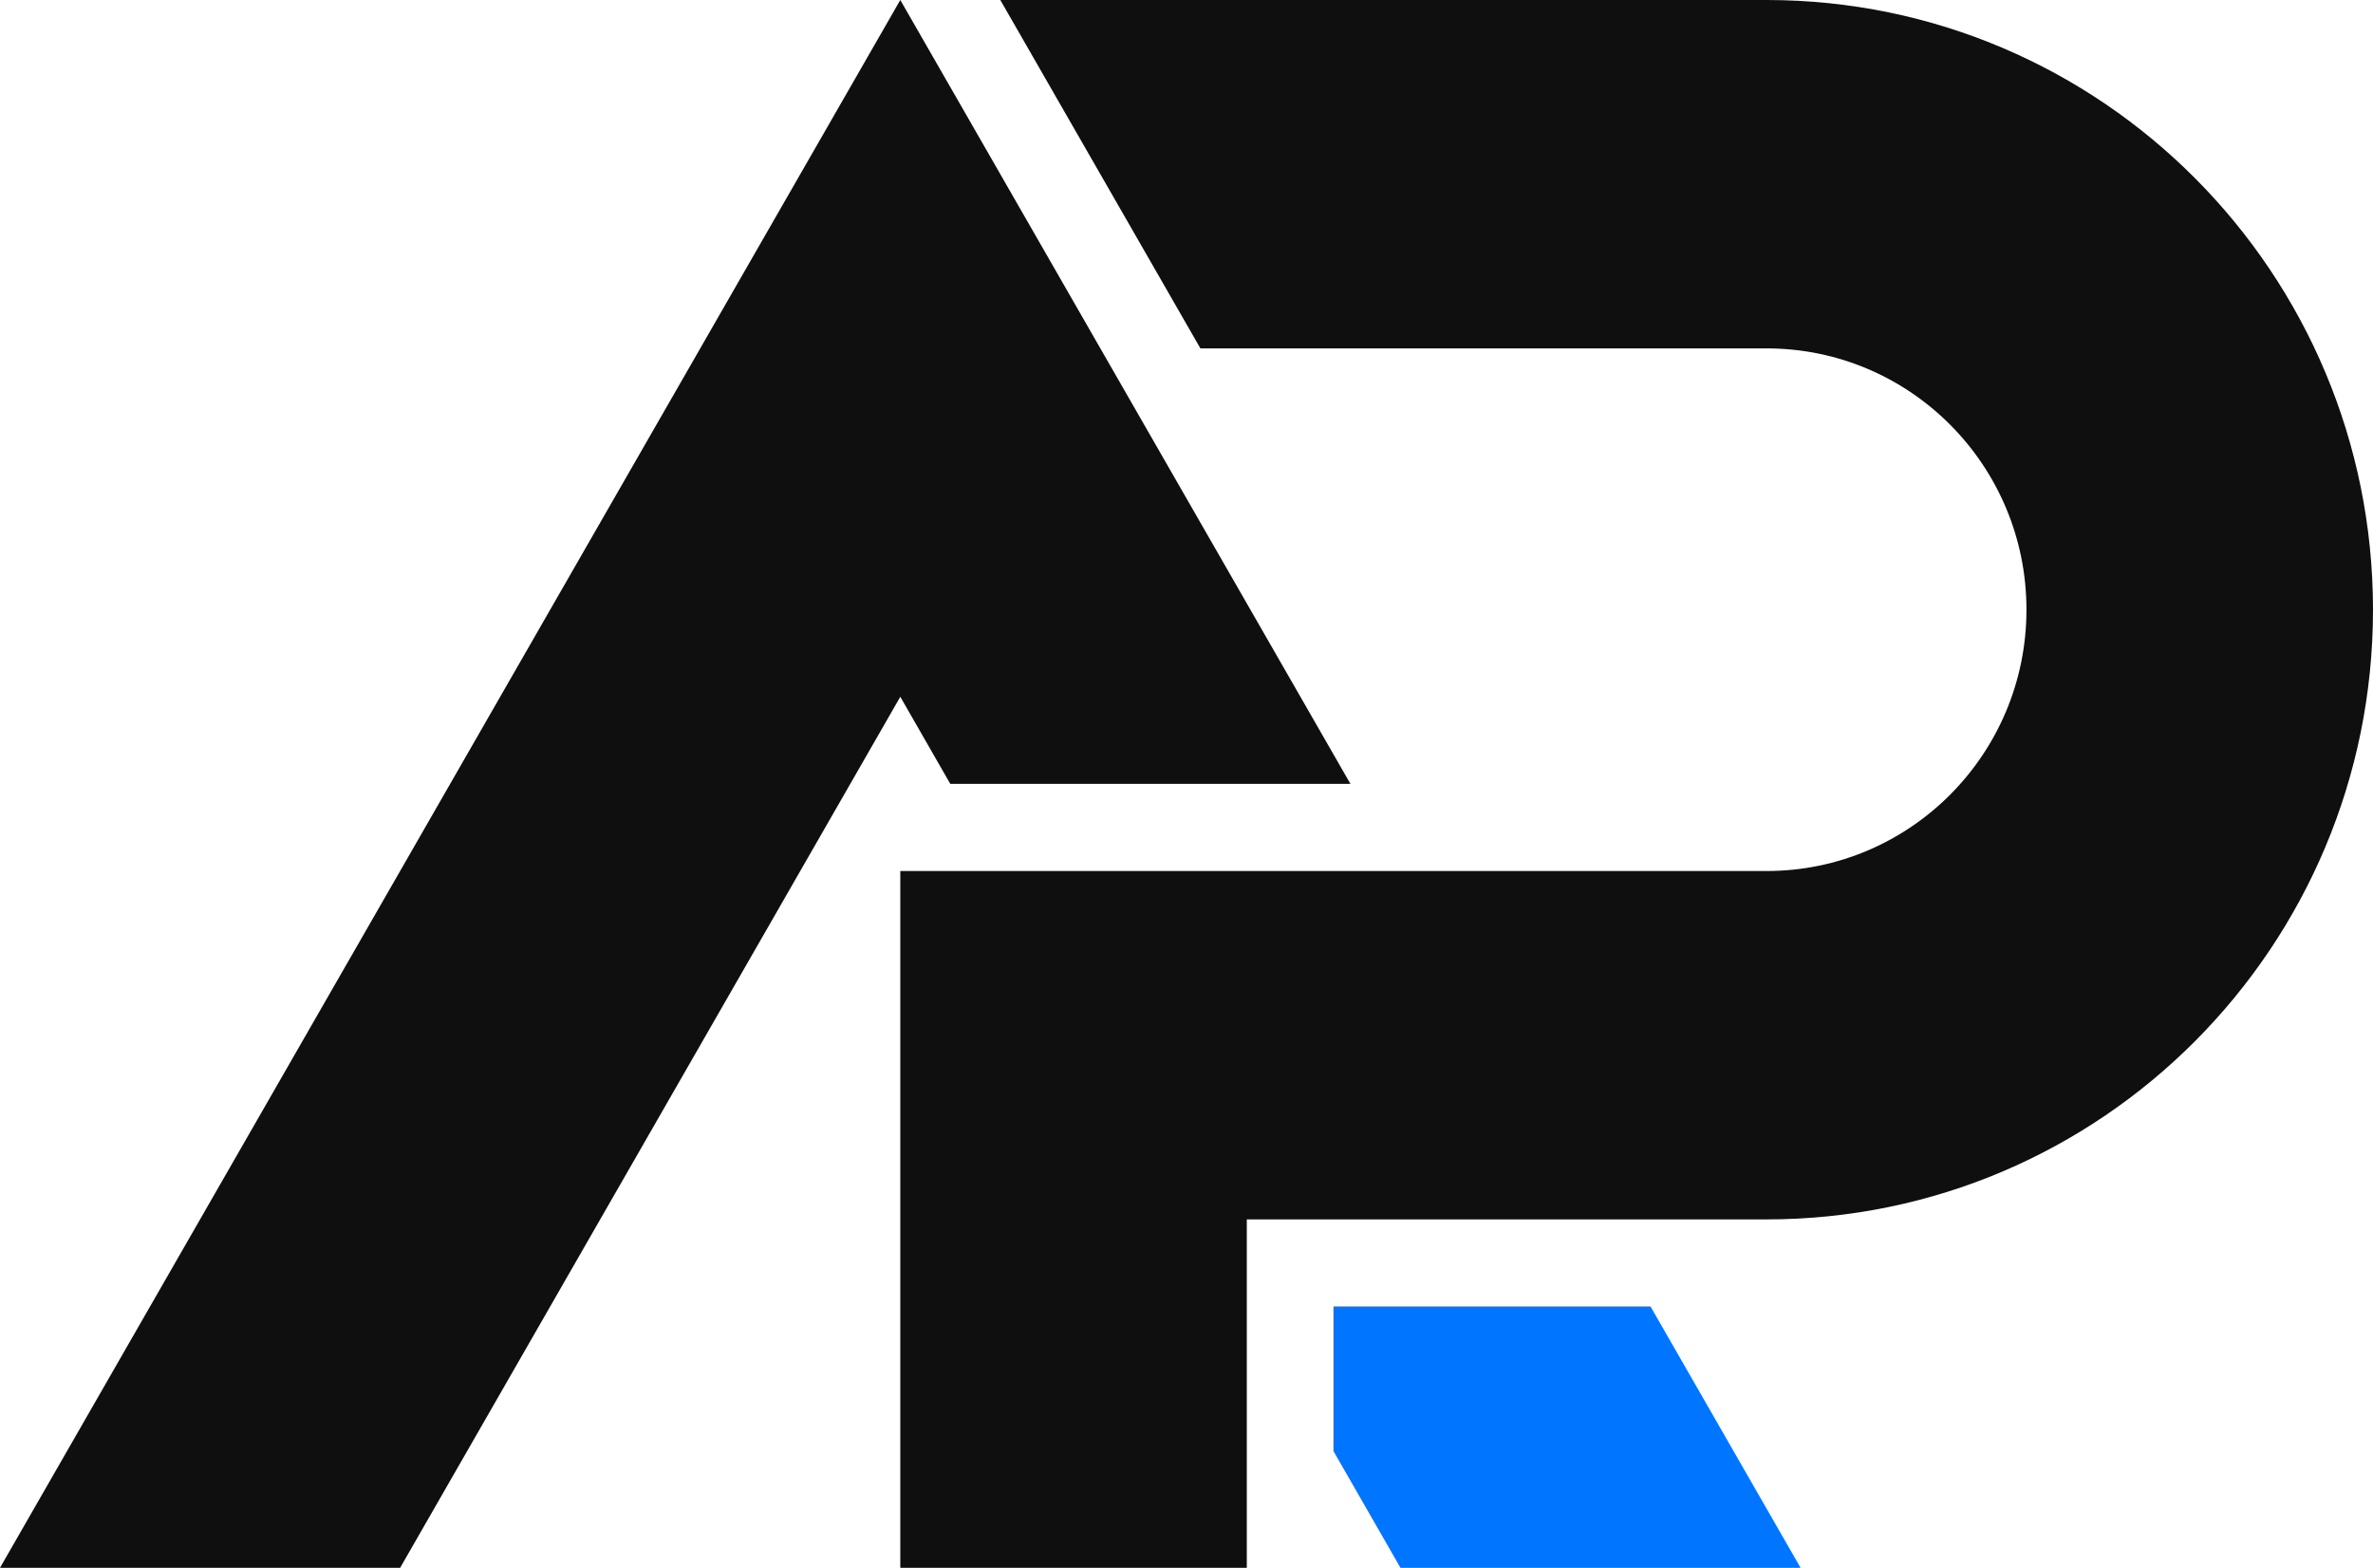
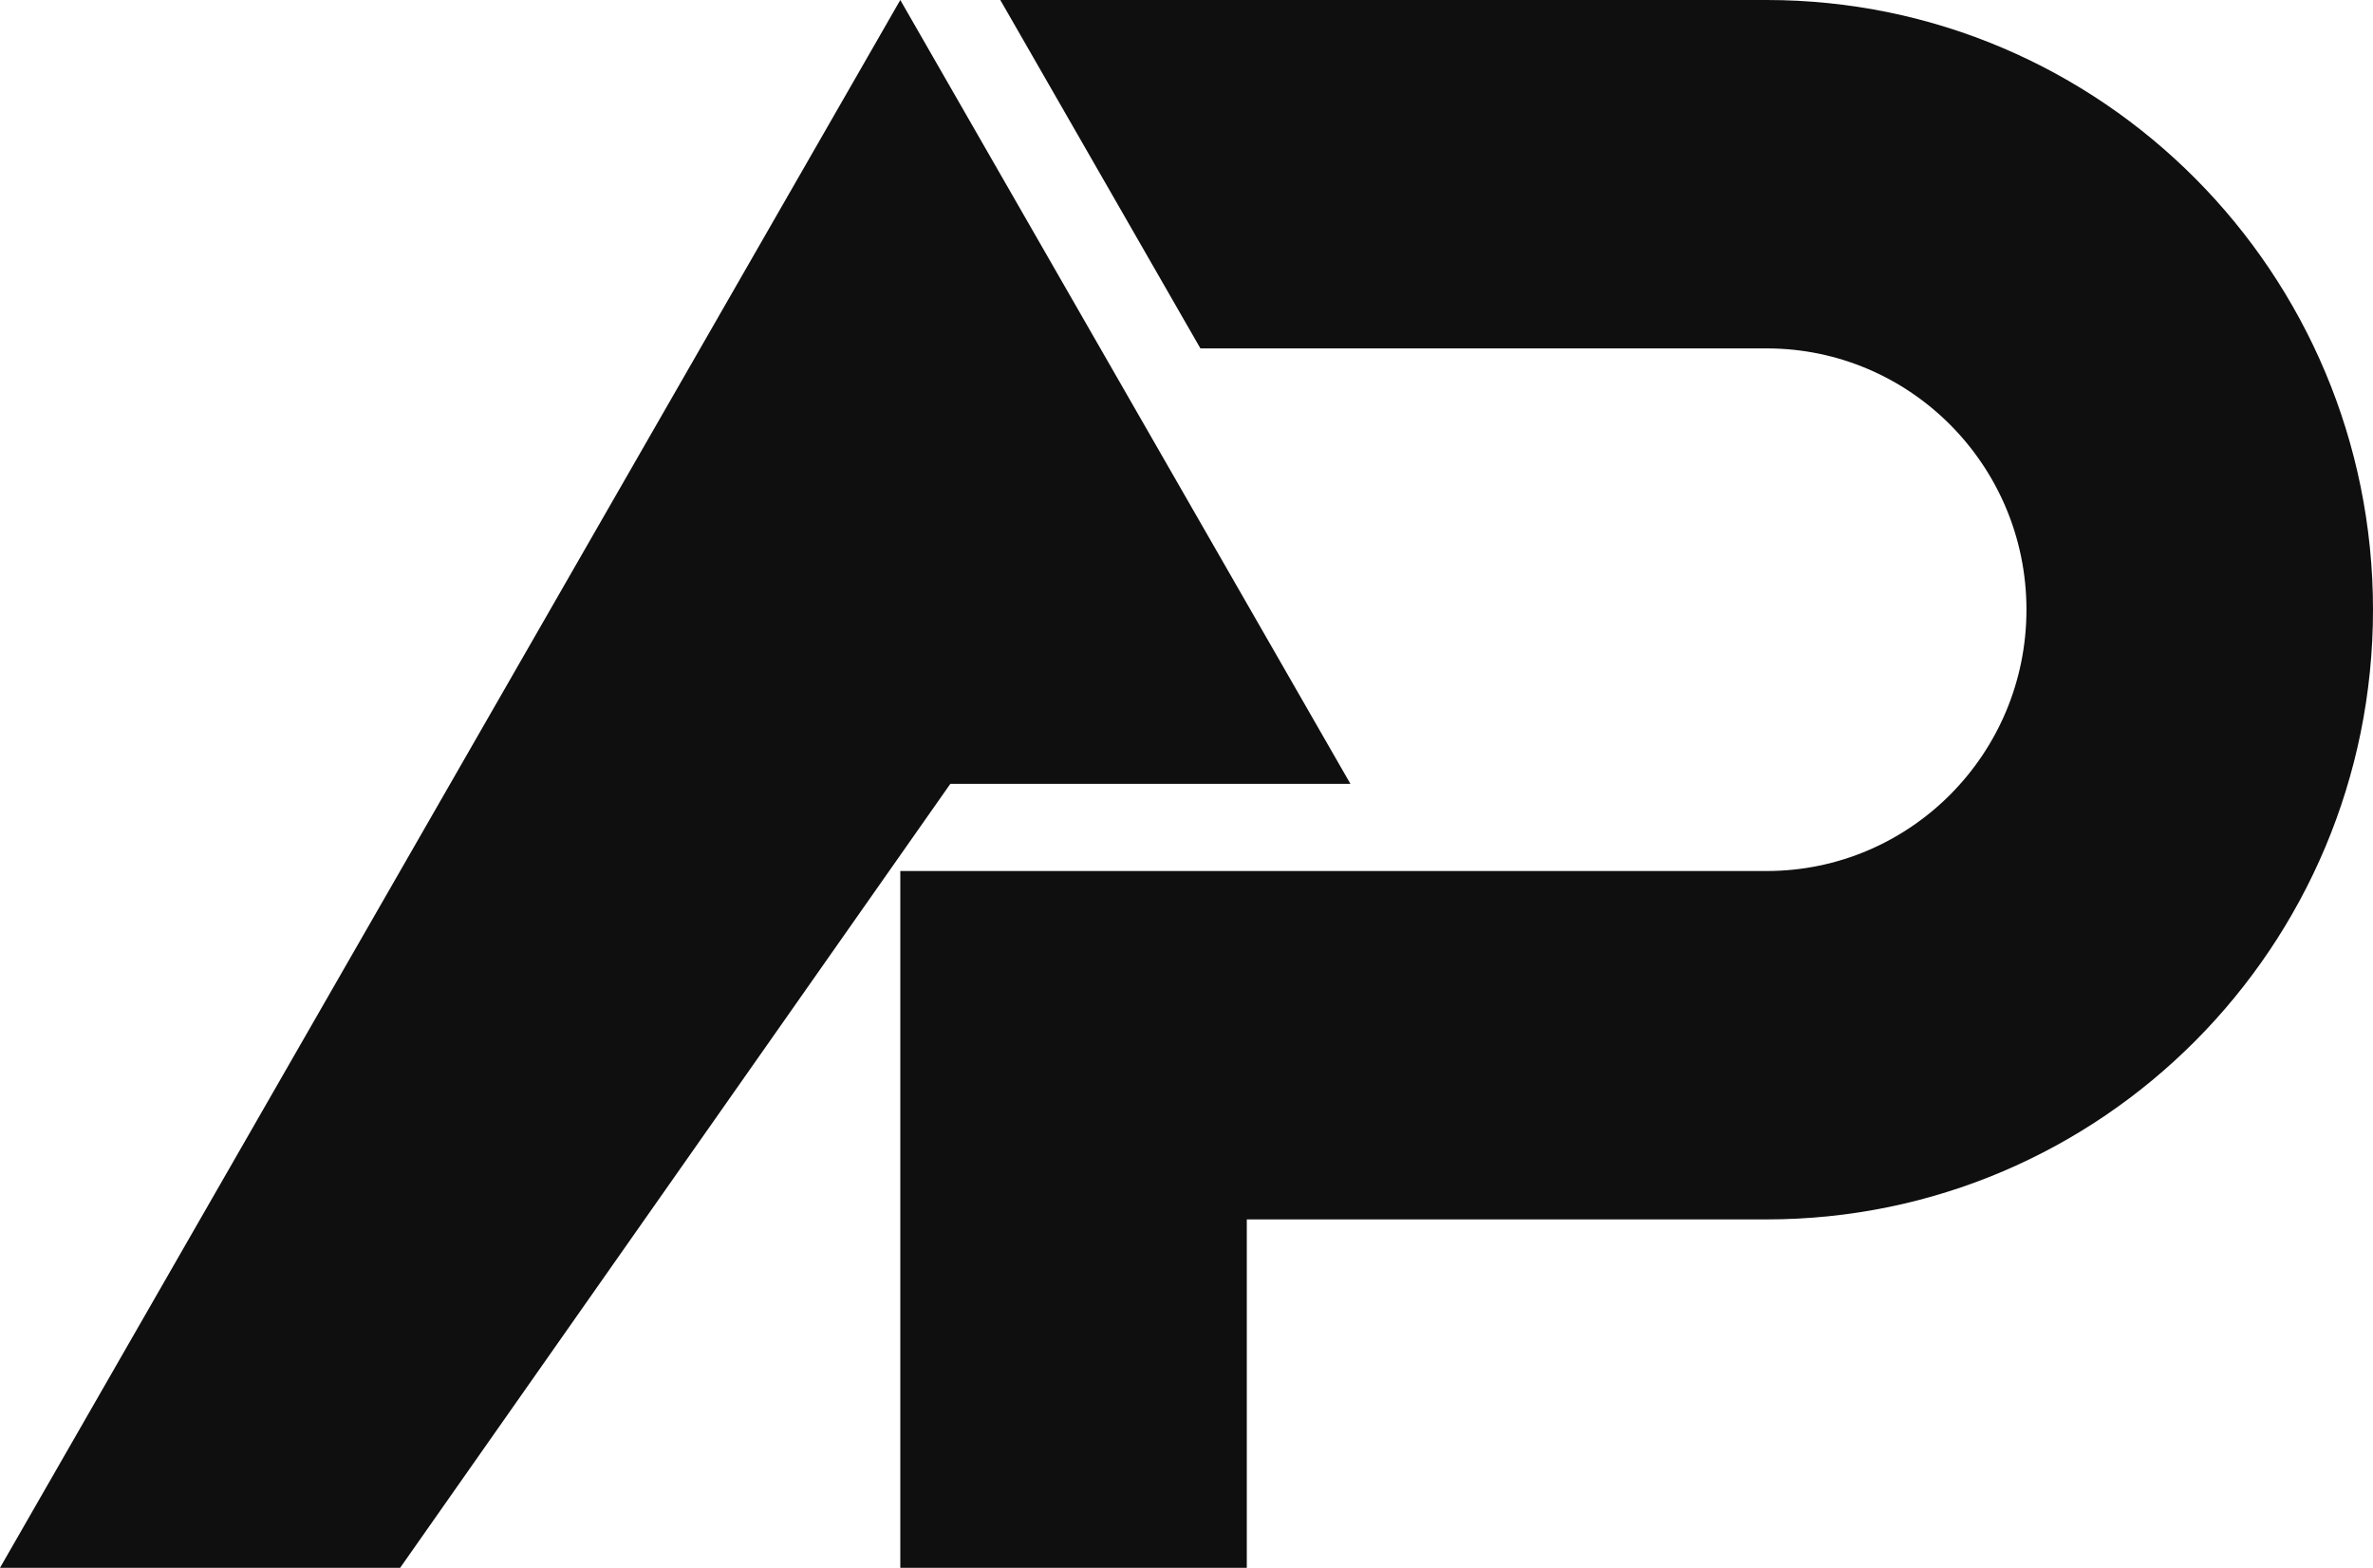
<svg xmlns="http://www.w3.org/2000/svg" width="56" height="37" viewBox="0 0 56 37" fill="none">
-   <path fill-rule="evenodd" clip-rule="evenodd" d="M21.246 6.86116e-07L0 37H9.443L21.246 16.444L22.426 18.5H31.869L21.246 6.86116e-07Z" fill="#0F0F0F" />
+   <path fill-rule="evenodd" clip-rule="evenodd" d="M21.246 6.86116e-07L0 37H9.443L22.426 18.5H31.869L21.246 6.86116e-07Z" fill="#0F0F0F" />
  <path d="M29.423 37H21.246V20.556H41.689C45.077 20.556 47.822 17.795 47.822 14.389C47.822 10.983 45.077 8.222 41.689 8.222L28.328 8.222L23.606 5.88099e-07L41.689 0C49.593 0 56 6.442 56 14.389C56 22.336 49.593 28.778 41.689 28.778H29.423V37Z" fill="#0F0F0F" />
-   <path d="M33.049 37H42.491L38.95 30.833H31.468V34.246L33.049 37Z" fill="#0075FF" />
</svg>